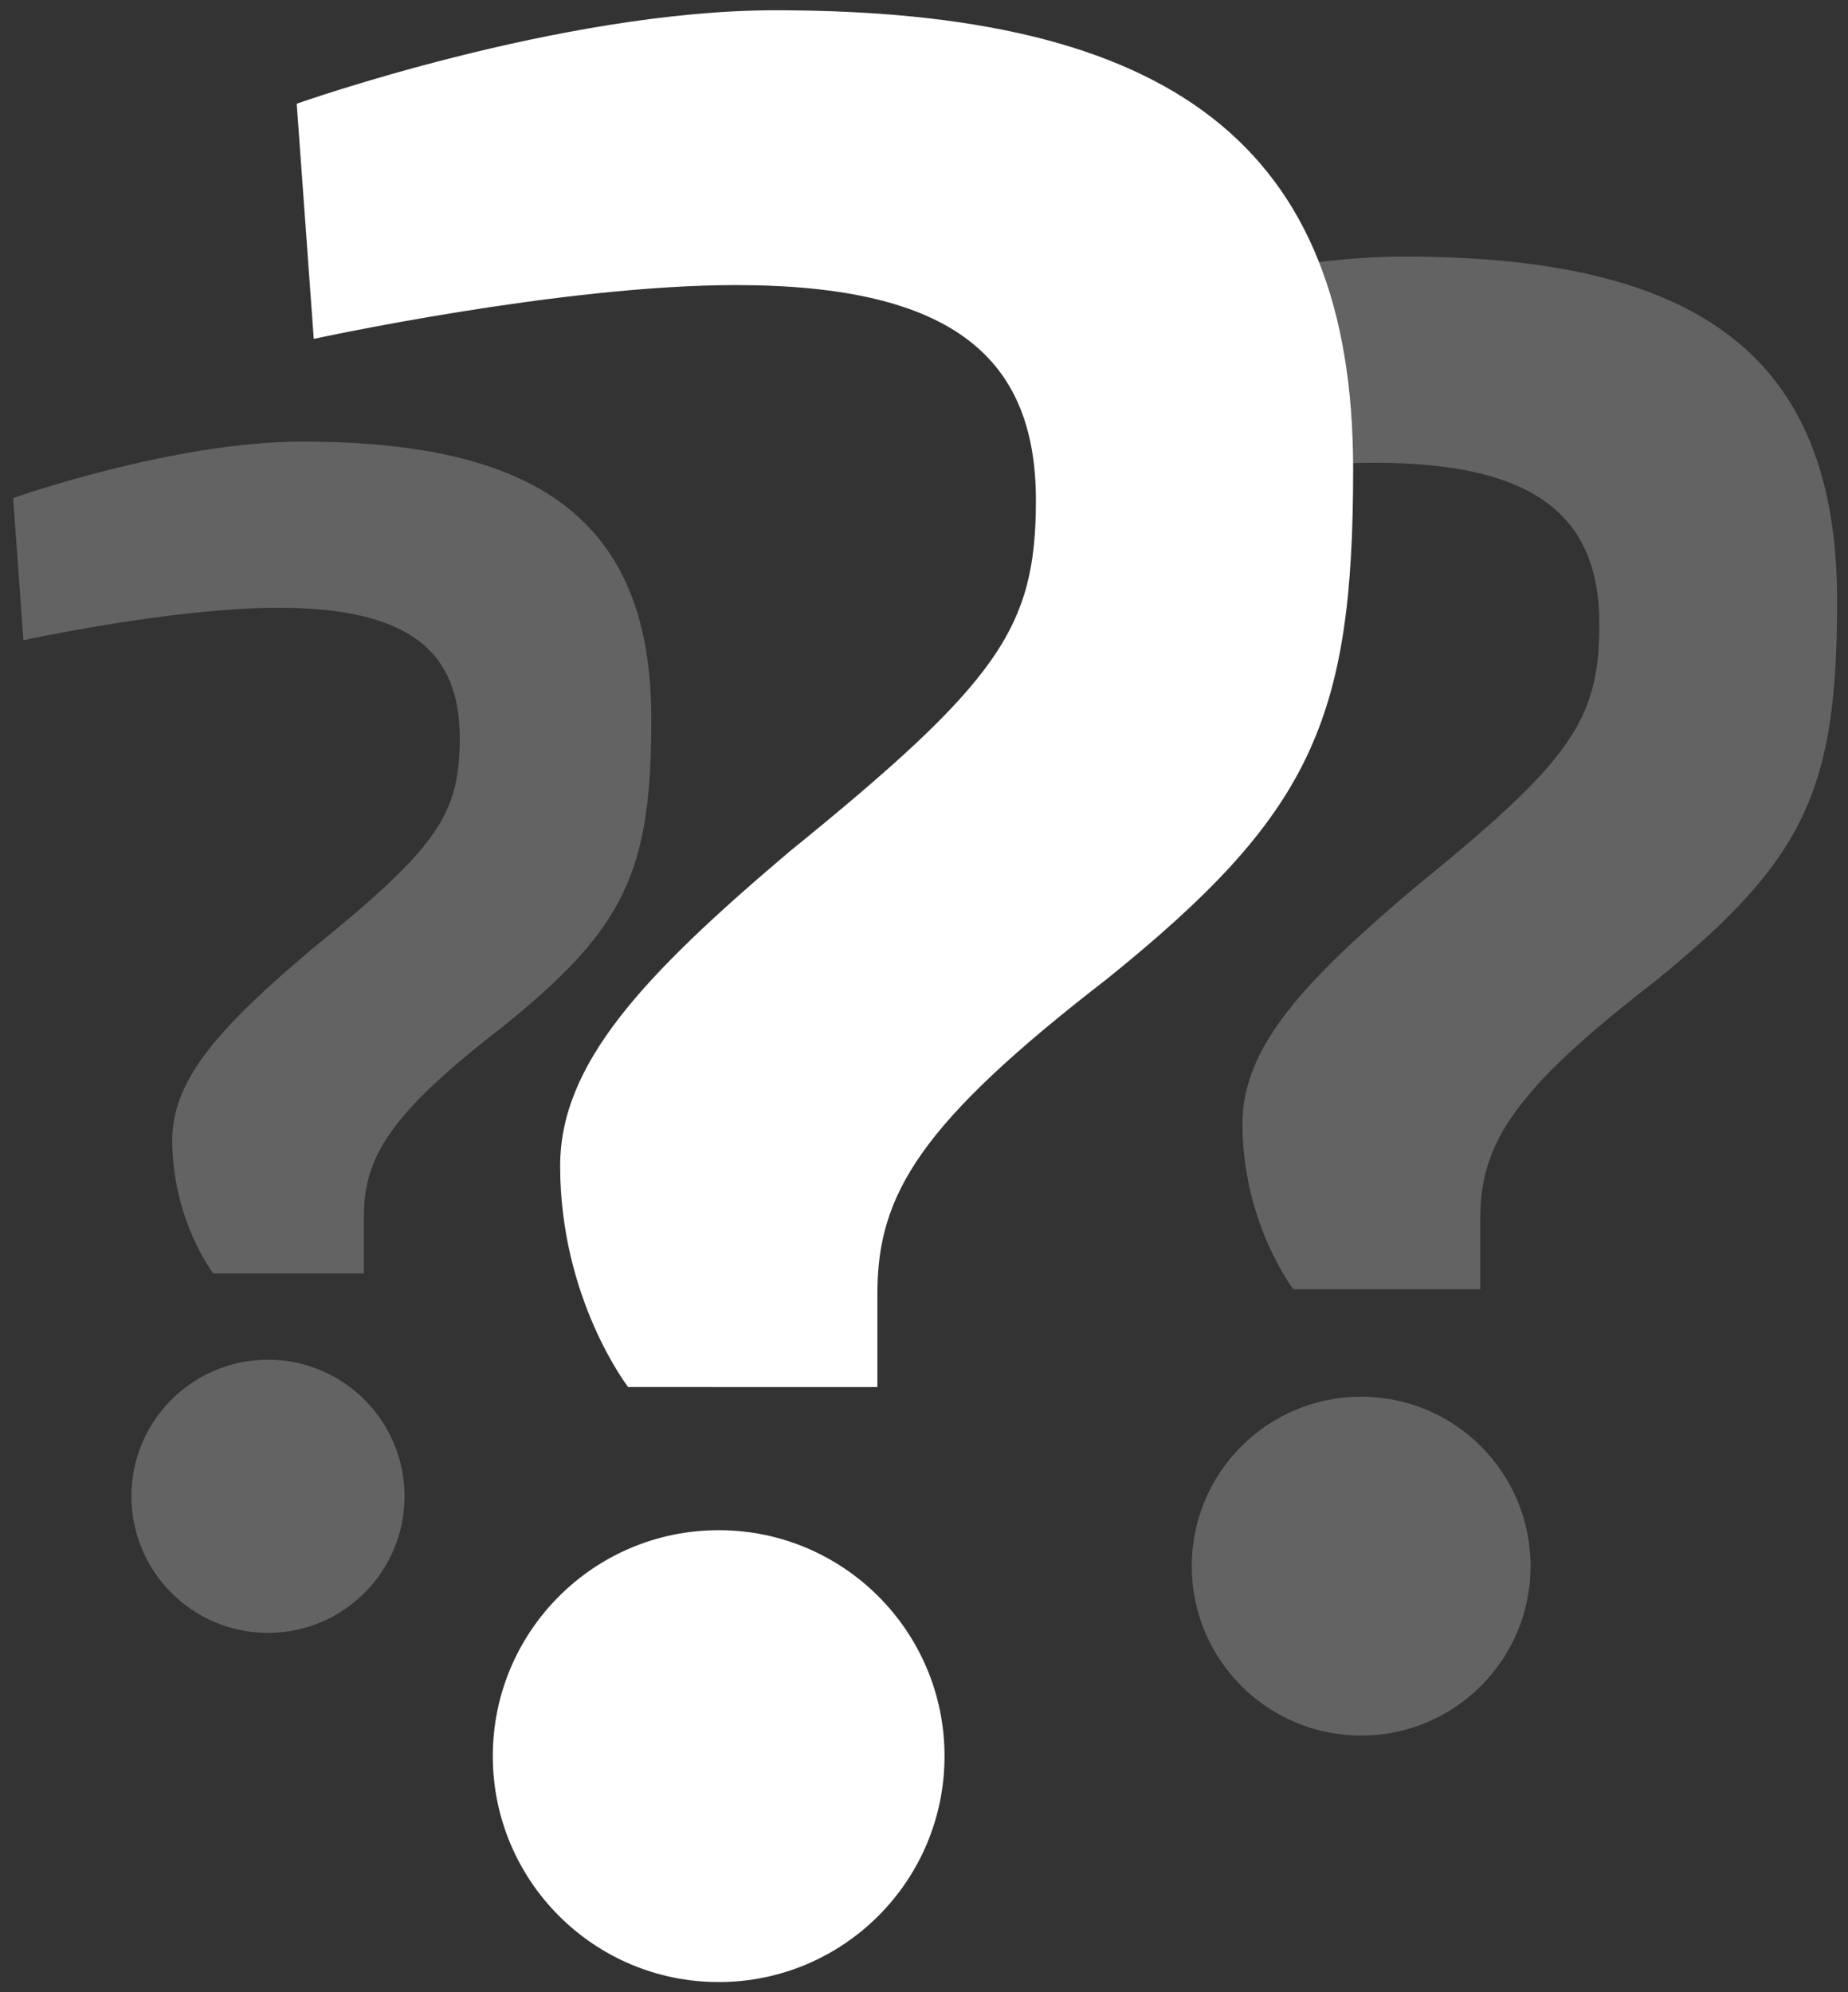
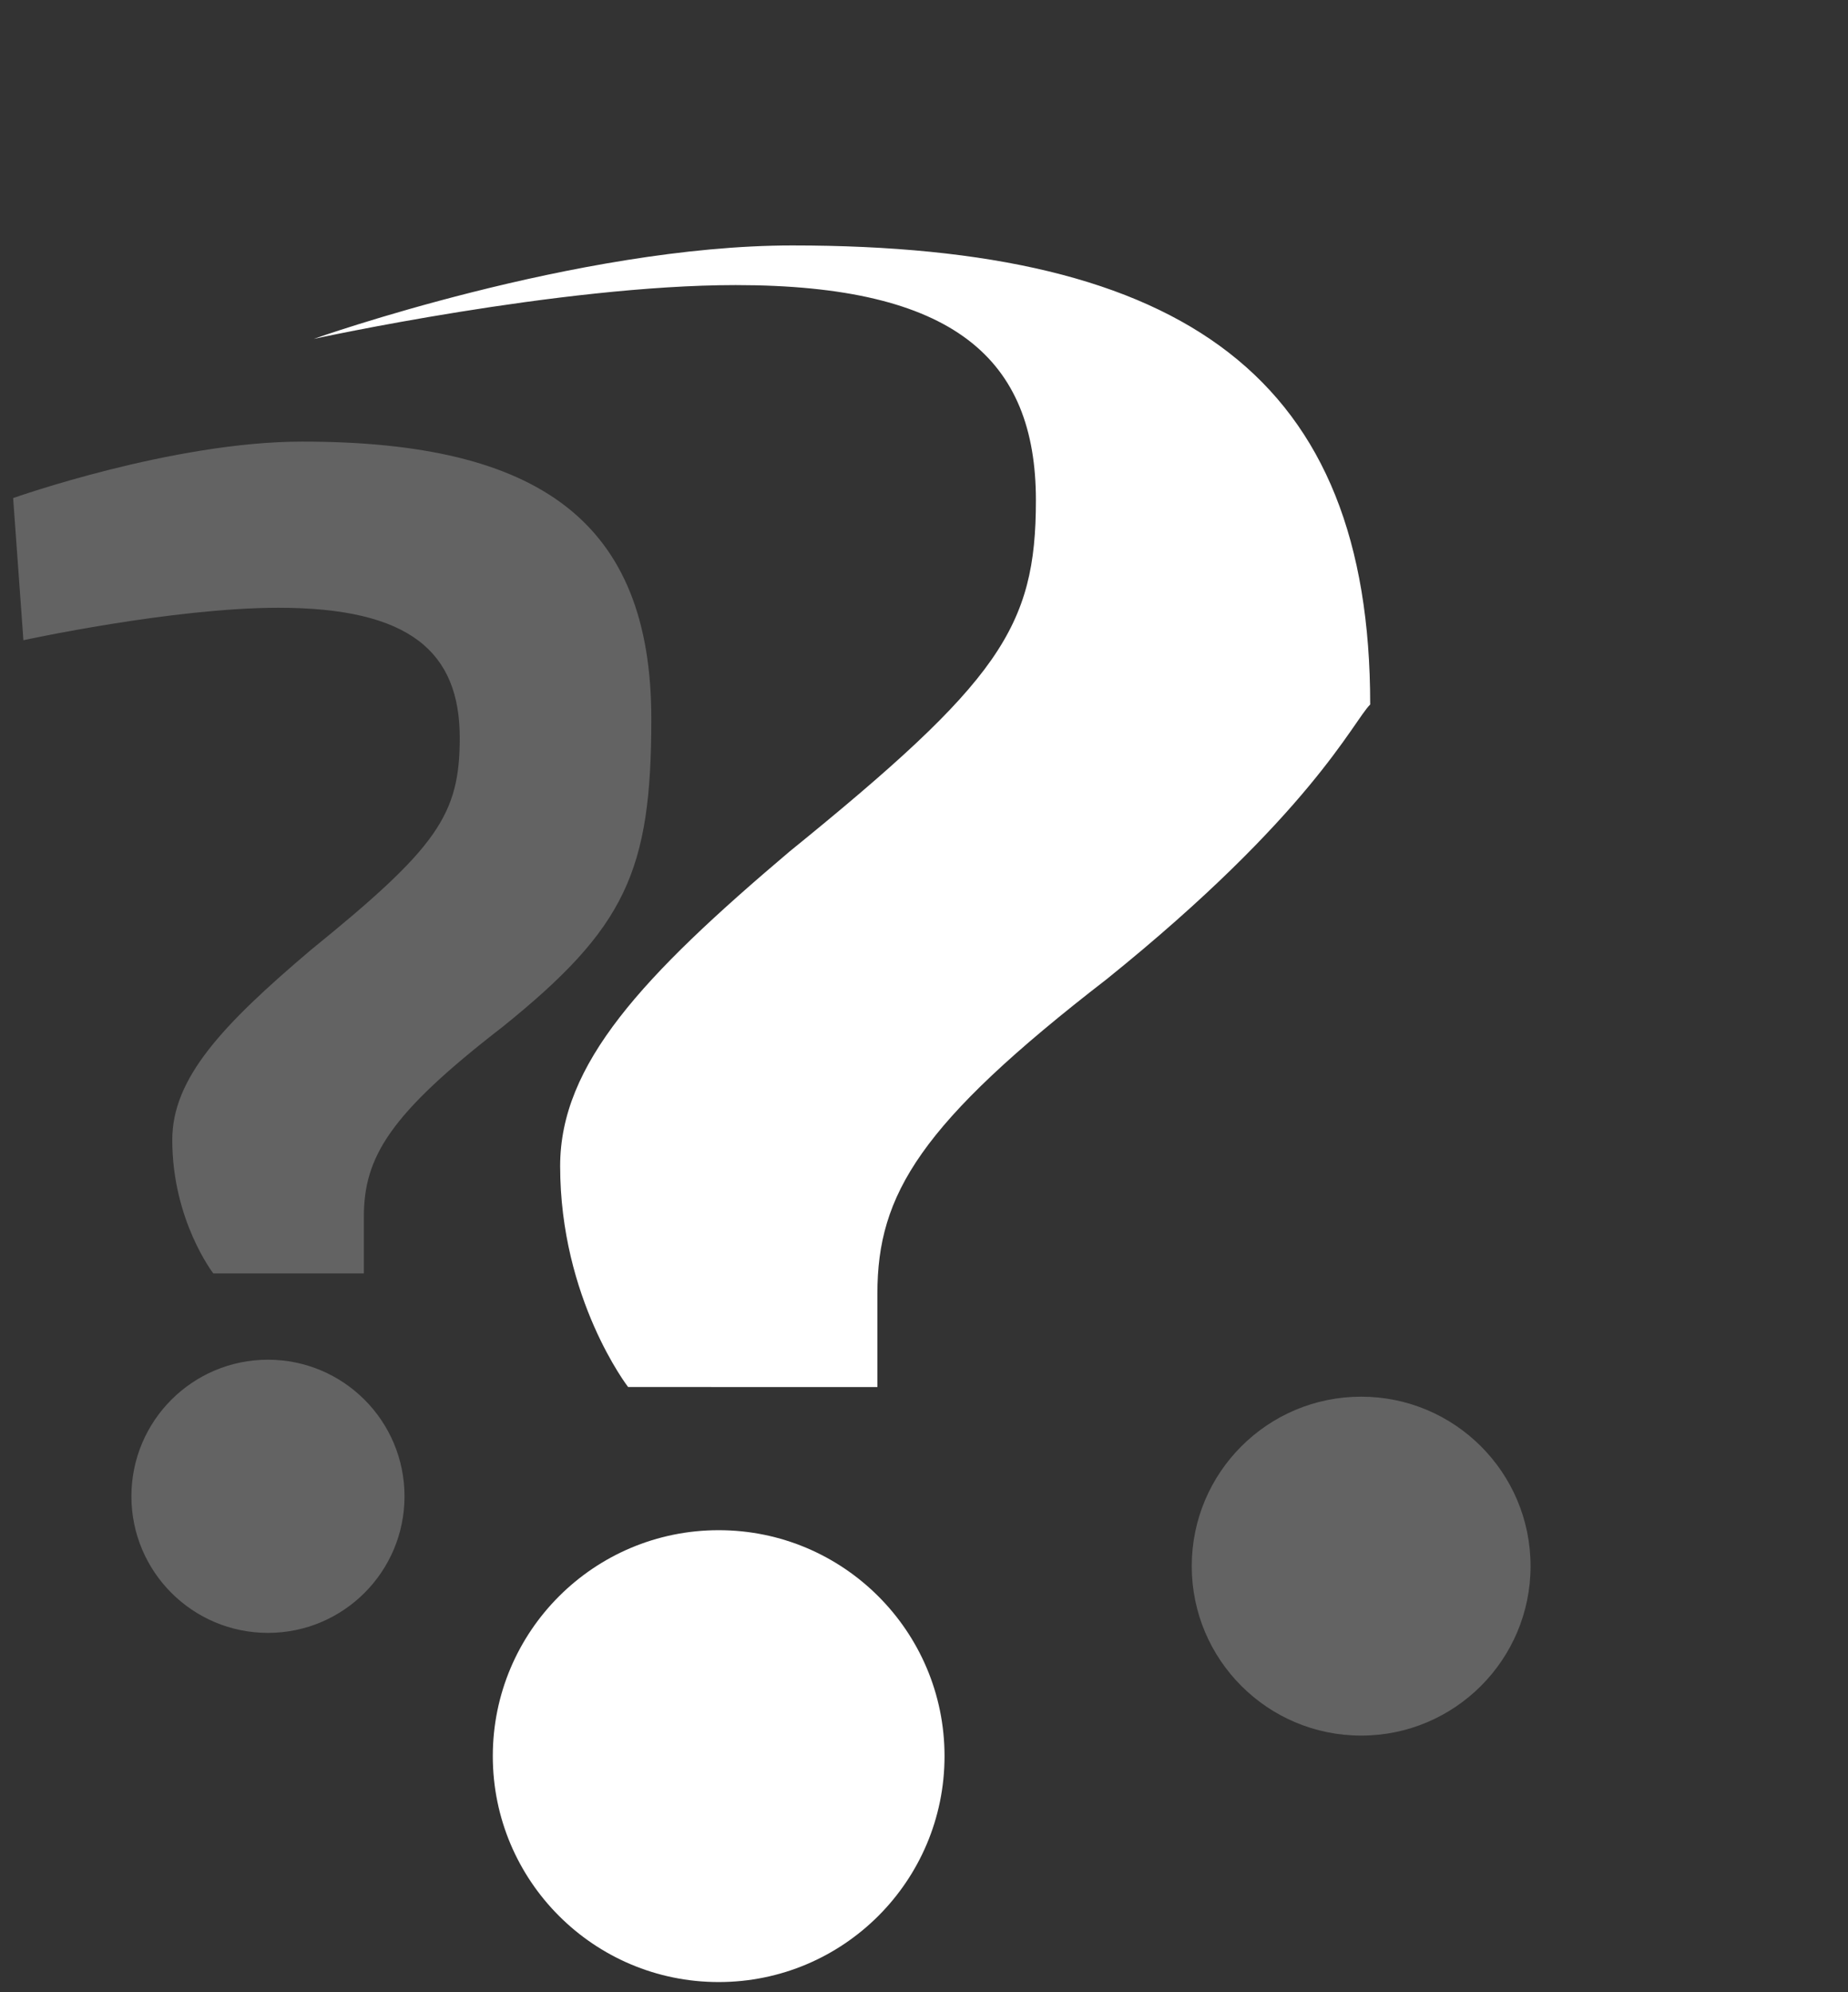
<svg xmlns="http://www.w3.org/2000/svg" version="1.1" id="Ebene_1" x="0px" y="0px" viewBox="0 0 90 97" style="enable-background:new 0 0 90 97;" xml:space="preserve">
  <rect x="0" y="0" width="90" height="97" fill="#333333" stroke="none" />
  <style type="text/css">
	.st0{opacity:0.5;}
	.st1{fill:#939393;}
	.st2{fill:none;stroke:#FFFFFF;stroke-width:5;stroke-miterlimit:10;}
	.st3{fill:none;}
	.st4{fill:#4A4A49;}
	.st5{fill:#FFFFFF;}
	.st6{fill:none;stroke:#404040;stroke-width:2;}
	.st7{fill:#333333;}
	.st8{fill:#006D93;}
	.st9{fill:#404040;}
	.st10{fill:#F2F1EA;}
	.st11{fill:none;stroke:#FFFFFF;stroke-width:9;stroke-miterlimit:10;}
	.st12{fill:none;stroke:#FFFFFF;stroke-width:7;stroke-miterlimit:10;}
	.st13{fill:none;stroke:#006D93;stroke-width:7;stroke-miterlimit:10;}
	.st14{fill:none;stroke:#FFFFFF;stroke-width:14;stroke-miterlimit:10;}
	.st15{fill:none;stroke:#006D93;stroke-width:5;stroke-miterlimit:10;}
</style>
  <g>
    <g class="st0">
      <g>
-         <path class="st1" d="M80.47,47.88c-6.83,5.28-8.38,7.86-8.38,11.48v3.41h-9.1c0,0-2.48-3.21-2.48-8.07c0-3.72,3-6.93,8.38-11.48     c7.66-6.21,9-8.17,9-12.83c0-5.17-3-7.86-10.96-7.86c-6.41,0-15.42,1.97-15.42,1.97l-0.62-8.59c0,0,9.62-3.42,17.48-3.42     c14.38,0,21.1,4.86,21.1,16.76C89.47,38.47,87.92,41.88,80.47,47.88z" />
-       </g>
+         </g>
      <circle class="st1" cx="66.29" cy="76.25" r="8.25" />
    </g>
    <g class="st0">
      <g>
        <path class="st1" d="M24.47,50c-5.5,4.25-6.75,6.33-6.75,9.25V62h-7.33c0,0-2-2.58-2-6.5c0-3,2.42-5.58,6.75-9.25     c6.17-5,7.25-6.58,7.25-10.33c0-4.17-2.42-6.33-8.83-6.33c-5.17,0-12.42,1.58-12.42,1.58l-0.5-6.92c0,0,7.75-2.75,14.08-2.75     c11.58,0,17,3.92,17,13.5C31.72,42.42,30.47,45.17,24.47,50z" />
      </g>
      <circle class="st1" cx="13.05" cy="72.85" r="6.65" />
    </g>
    <g>
      <g>
-         <path class="st5" d="M53.9,47.67c-9.1,7.03-11.17,10.48-11.17,15.31v4.55H30.59c0,0-3.31-4.28-3.31-10.76     c0-4.96,4-9.24,11.17-15.31c10.21-8.28,12-10.9,12-17.1c0-6.9-4-10.48-14.62-10.48c-8.55,0-20.55,2.62-20.55,2.62L14.45,5.05     c0,0,12.83-4.55,23.31-4.55c19.17,0,28.14,6.48,28.14,22.35C65.9,35.12,63.83,39.67,53.9,47.67z" />
+         <path class="st5" d="M53.9,47.67c-9.1,7.03-11.17,10.48-11.17,15.31v4.55H30.59c0,0-3.31-4.28-3.31-10.76     c0-4.96,4-9.24,11.17-15.31c10.21-8.28,12-10.9,12-17.1c0-6.9-4-10.48-14.62-10.48c-8.55,0-20.55,2.62-20.55,2.62c0,0,12.83-4.55,23.31-4.55c19.17,0,28.14,6.48,28.14,22.35C65.9,35.12,63.83,39.67,53.9,47.67z" />
      </g>
      <circle class="st5" cx="35" cy="85.5" r="11" />
    </g>
  </g>
</svg>